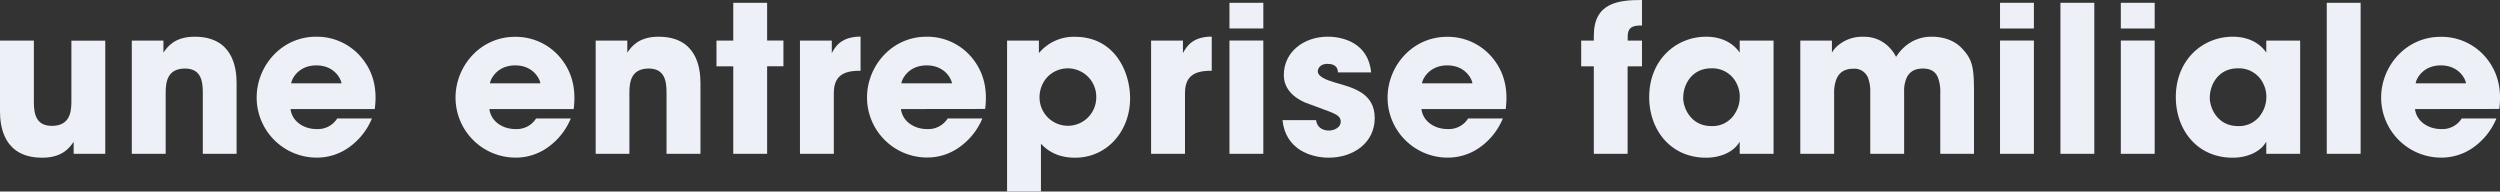
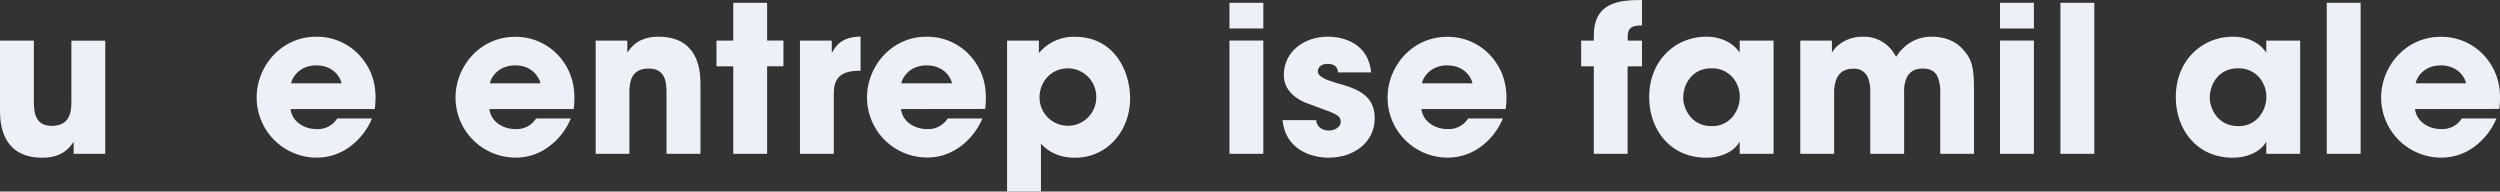
<svg xmlns="http://www.w3.org/2000/svg" id="Calque_1" data-name="Calque 1" viewBox="0 0 893.95 68.5">
  <rect x="0" y="0" width="893.95" height="68.5" fill="#333333" stroke="none" />
  <defs>
    <style>.cls-1{fill:#edf1f7;}</style>
  </defs>
  <path class="cls-1" d="M37.64,55H26.34V50.7c-1.39,2-3.94,5.69-11.24,5.69C1.39,56.39,0,45.3,0,39.83V14.52H12.11v22.1c0,4.45,1,8.39,6.42,8.39,6,0,7-4.3,7-8.46v-22H37.64Z" />
-   <path class="cls-1" d="M47.13,14.52H58.44v4.3c1.38-2,3.94-5.69,11.16-5.69,13.64,0,15,11.09,15,16.56V55H72.52V32.9c0-4.45-1-8.39-6.35-8.39-6,0-6.93,4.31-6.93,8.46V55H47.13Z" />
  <path class="cls-1" d="M103.89,39c.51,4.3,4.59,7.15,9.34,7.15a8.15,8.15,0,0,0,7.36-3.8H133a23.75,23.75,0,0,1-8.25,10.36,19.65,19.65,0,0,1-11.52,3.65A21.48,21.48,0,0,1,91.78,34.87c0-11.31,8.9-21.74,21.23-21.74a20.73,20.73,0,0,1,15.32,6.42C133.43,25,135,31.51,134,39Zm18.24-9.2c-.3-1.89-2.78-6.42-9-6.42s-8.75,4.53-9,6.42Z" />
  <path class="cls-1" d="M175,39c.51,4.3,4.59,7.15,9.34,7.15a8.14,8.14,0,0,0,7.36-3.8h12.41a23.75,23.75,0,0,1-8.25,10.36,19.65,19.65,0,0,1-11.52,3.65,21.48,21.48,0,0,1-21.45-21.45c0-11.31,8.9-21.74,21.23-21.74a20.73,20.73,0,0,1,15.32,6.42c5.1,5.47,6.64,12,5.69,19.41Zm18.24-9.2c-.3-1.89-2.78-6.42-9-6.42s-8.75,4.53-9.05,6.42Z" />
  <path class="cls-1" d="M213,14.52h11.31v4.3c1.39-2,3.94-5.69,11.16-5.69,13.65,0,15,11.09,15,16.56V55H238.34V32.9c0-4.45-1-8.39-6.35-8.39-6,0-6.93,4.31-6.93,8.46V55H213Z" />
  <path class="cls-1" d="M262.2,23.71h-6V14.52h6V1h12.11v13.5h5.83v9.19h-5.83V55H262.2Z" />
  <path class="cls-1" d="M286.05,14.52h11.38V19c1.17-2.19,3.29-5.91,10.29-5.91V25.31h-.44c-6.2,0-9.12,2.27-9.12,8V55H286.05Z" />
  <path class="cls-1" d="M322.17,39c.51,4.3,4.59,7.15,9.34,7.15a8.17,8.17,0,0,0,7.37-3.8h12.4A23.75,23.75,0,0,1,343,52.67a19.63,19.63,0,0,1-11.52,3.65,21.48,21.48,0,0,1-21.45-21.45c0-11.31,8.9-21.74,21.23-21.74a20.73,20.73,0,0,1,15.32,6.42c5.1,5.47,6.64,12,5.69,19.41Zm18.24-9.2c-.29-1.89-2.78-6.42-9.05-6.42s-8.75,4.53-9.05,6.42Z" />
  <path class="cls-1" d="M360.11,14.52h11.38V19a16.15,16.15,0,0,1,12.84-5.84c14.37,0,19.77,12.62,19.77,22,0,11.67-8.17,21.23-19.7,21.23-7.3,0-10.72-3.5-12.18-5V68.5H360.11ZM392,34.72a10.17,10.17,0,0,0-17.44-7.22,10.64,10.64,0,0,0-2.84,7.37A10.14,10.14,0,1,0,392,34.8Z" />
-   <path class="cls-1" d="M411.61,14.52H423V19c1.17-2.19,3.29-5.91,10.29-5.91V25.31h-.44c-6.2,0-9.12,2.27-9.12,8V55H411.61Z" />
  <path class="cls-1" d="M439.63,1h12.11v9.19H439.63Zm0,13.5h12.11V55H439.63Z" />
  <path class="cls-1" d="M478.44,25.9c-.07-.88-.22-3.07-3.79-3.07-2.56,0-3.43,1.61-3.43,2.7,0,1.83,3,3.07,6.2,4,6.86,1.9,14.15,3.94,14.15,12.7s-7.51,14.15-16.48,14.15c-6.13,0-15.4-2.77-16.49-13.42h12c.51,3.72,4.08,3.72,4.59,3.72,2,0,4.23-1.17,4.23-3.14,0-2.77-3-3.13-10.72-6.13-5.25-1.67-9.63-5.1-9.63-10.57,0-8.39,7.29-13.72,15.68-13.72,5.33,0,14.52,2.12,15.54,12.77Z" />
  <path class="cls-1" d="M508.28,39c.51,4.3,4.59,7.15,9.34,7.15a8.14,8.14,0,0,0,7.36-3.8h12.41a23.75,23.75,0,0,1-8.25,10.36,19.65,19.65,0,0,1-11.52,3.65,21.48,21.48,0,0,1-21.45-21.45c0-11.31,8.9-21.74,21.23-21.74a20.73,20.73,0,0,1,15.32,6.42c5.1,5.47,6.64,12,5.69,19.41Zm18.24-9.2c-.29-1.89-2.78-6.42-9-6.42s-8.75,4.53-9.05,6.42Z" />
  <path class="cls-1" d="M569.92,23.71H565.4V14.52h4.52V12.77C569.92,1,578.61,0,587.14,0V9.12c-2.26,0-5.11,0-5.11,3.87v1.53h5.11v9.19H582V55H569.92Z" />
  <path class="cls-1" d="M634.19,55H622.08V50.63c-2.19,3.94-7.22,5.76-12,5.76-12.84,0-20.36-10.07-20.36-21.67,0-13.27,9.56-21.59,20.36-21.59,6.64,0,10.36,3.21,12,5.69v-4.3h12.11ZM601.87,34.94c0,3.72,2.78,10.14,10.07,10.14a9.35,9.35,0,0,0,8.46-4.52,10.94,10.94,0,0,0,1.68-5.18,10.36,10.36,0,0,0-1-5.32,9.59,9.59,0,0,0-9.19-5.62c-6.93,0-10,5.83-10,10.43Z" />
  <path class="cls-1" d="M643.75,14.52h11.31v4.3A9.47,9.47,0,0,1,657.54,16a13.41,13.41,0,0,1,8.82-2.85A12.35,12.35,0,0,1,675.63,17,13.56,13.56,0,0,1,678,20.35a16.37,16.37,0,0,1,2.92-3.5,14.34,14.34,0,0,1,9.92-3.72c2.84,0,7.36.66,10.65,4.09,3.79,4,4.37,6.71,4.37,15.68V55H693.8V33.48a14.26,14.26,0,0,0-.81-5.69c-.73-1.89-2.26-3.28-5.4-3.28-3.35,0-5,1.53-5.83,3.36a11.5,11.5,0,0,0-.88,5V55H668.77V33a13.85,13.85,0,0,0-.73-5,5.22,5.22,0,0,0-5.32-3.43c-3.43,0-5.11,1.61-6,3.58a13.34,13.34,0,0,0-.87,5.39V55H643.75Z" />
  <path class="cls-1" d="M715.17,1h12.11v9.19H715.17Zm0,13.5h12.11V55H715.17Z" />
  <path class="cls-1" d="M736.77,1h12.11V55H736.77Z" />
-   <path class="cls-1" d="M758.36,1h12.11v9.19H758.36Zm0,13.5h12.11V55H758.36Z" />
  <path class="cls-1" d="M822.49,55H810.38V50.63c-2.19,3.94-7.23,5.76-12,5.76-12.84,0-20.35-10.07-20.35-21.67,0-13.27,9.56-21.59,20.35-21.59,6.64,0,10.36,3.21,12,5.69v-4.3h12.11ZM790.17,34.94c0,3.72,2.77,10.14,10.07,10.14a9.36,9.36,0,0,0,8.46-4.52,11.17,11.17,0,0,0,1.68-5.18,10.46,10.46,0,0,0-1-5.32,9.61,9.61,0,0,0-9.2-5.62c-6.93,0-10,5.83-10,10.43Z" />
  <path class="cls-1" d="M832,1h12.11V55H832Z" />
  <path class="cls-1" d="M863.56,39c.51,4.3,4.6,7.15,9.34,7.15a8.15,8.15,0,0,0,7.37-3.8h12.4a23.8,23.8,0,0,1-8.24,10.36,19.68,19.68,0,0,1-11.53,3.65,21.48,21.48,0,0,1-21.45-21.45c0-11.31,8.9-21.74,21.23-21.74A20.72,20.72,0,0,1,888,19.55c5.11,5.47,6.64,12,5.69,19.41Zm18.24-9.2c-.29-1.89-2.77-6.42-9-6.42s-8.75,4.53-9,6.42Z" />
</svg>